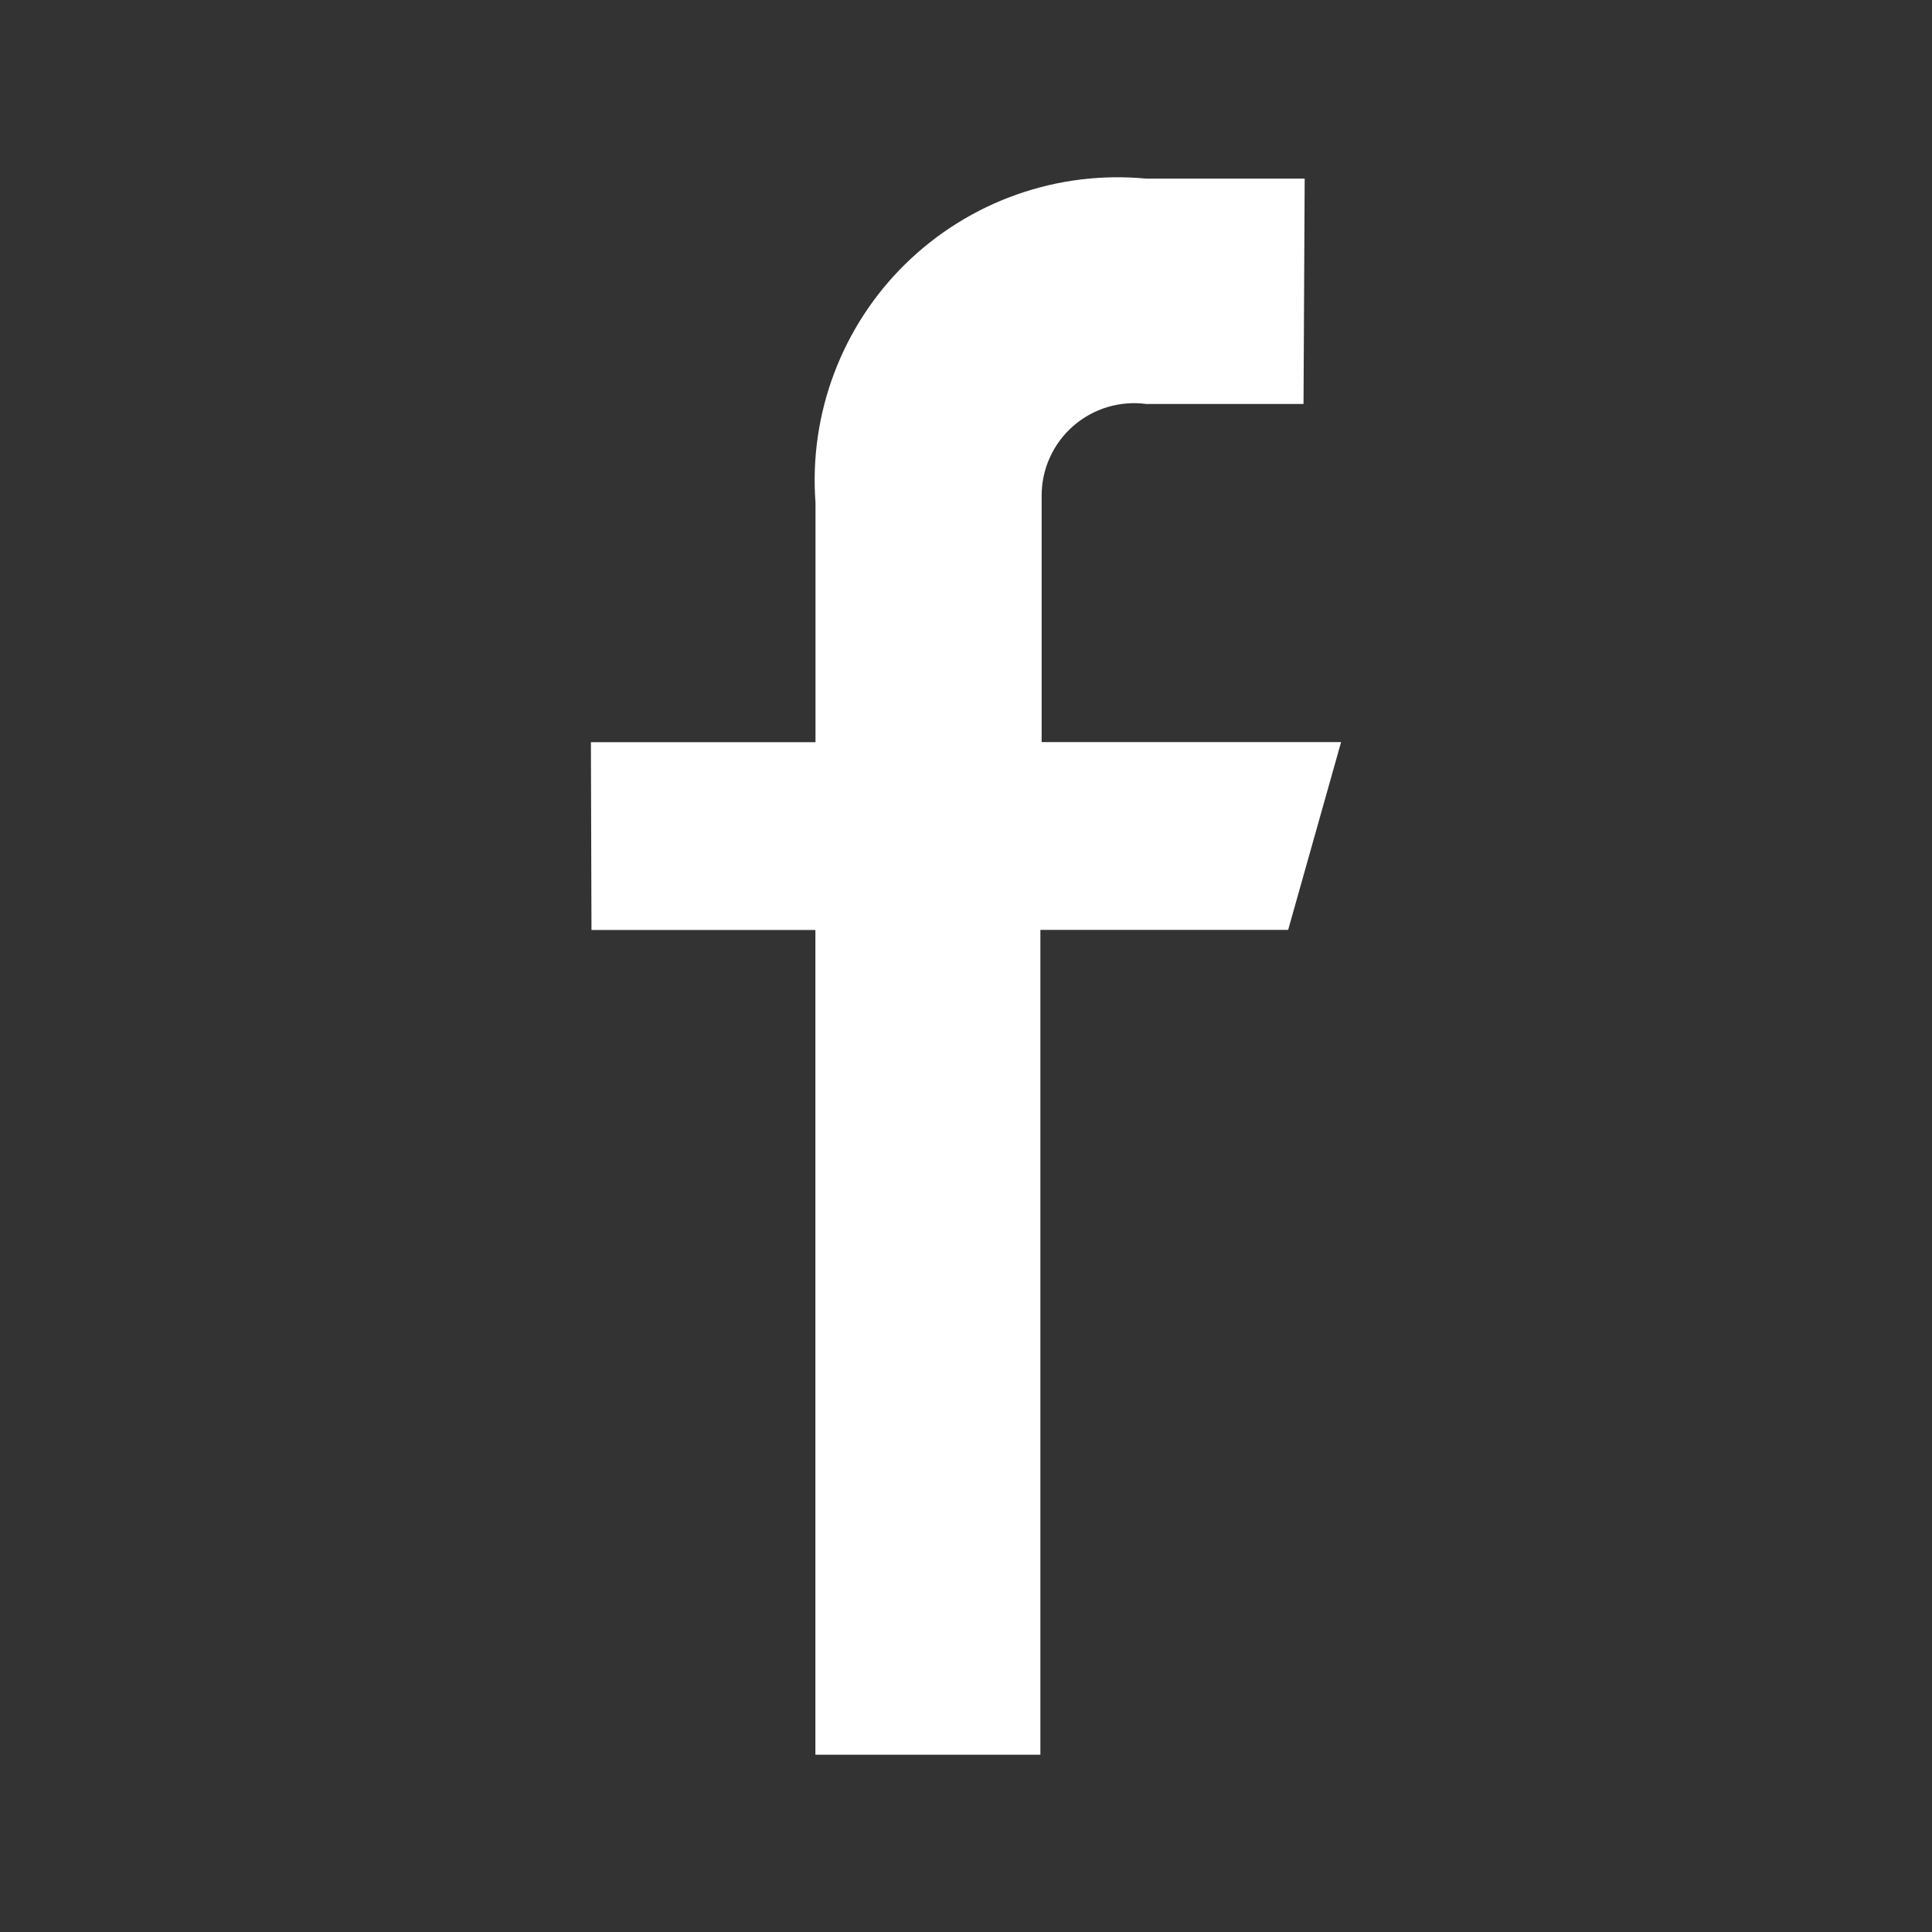
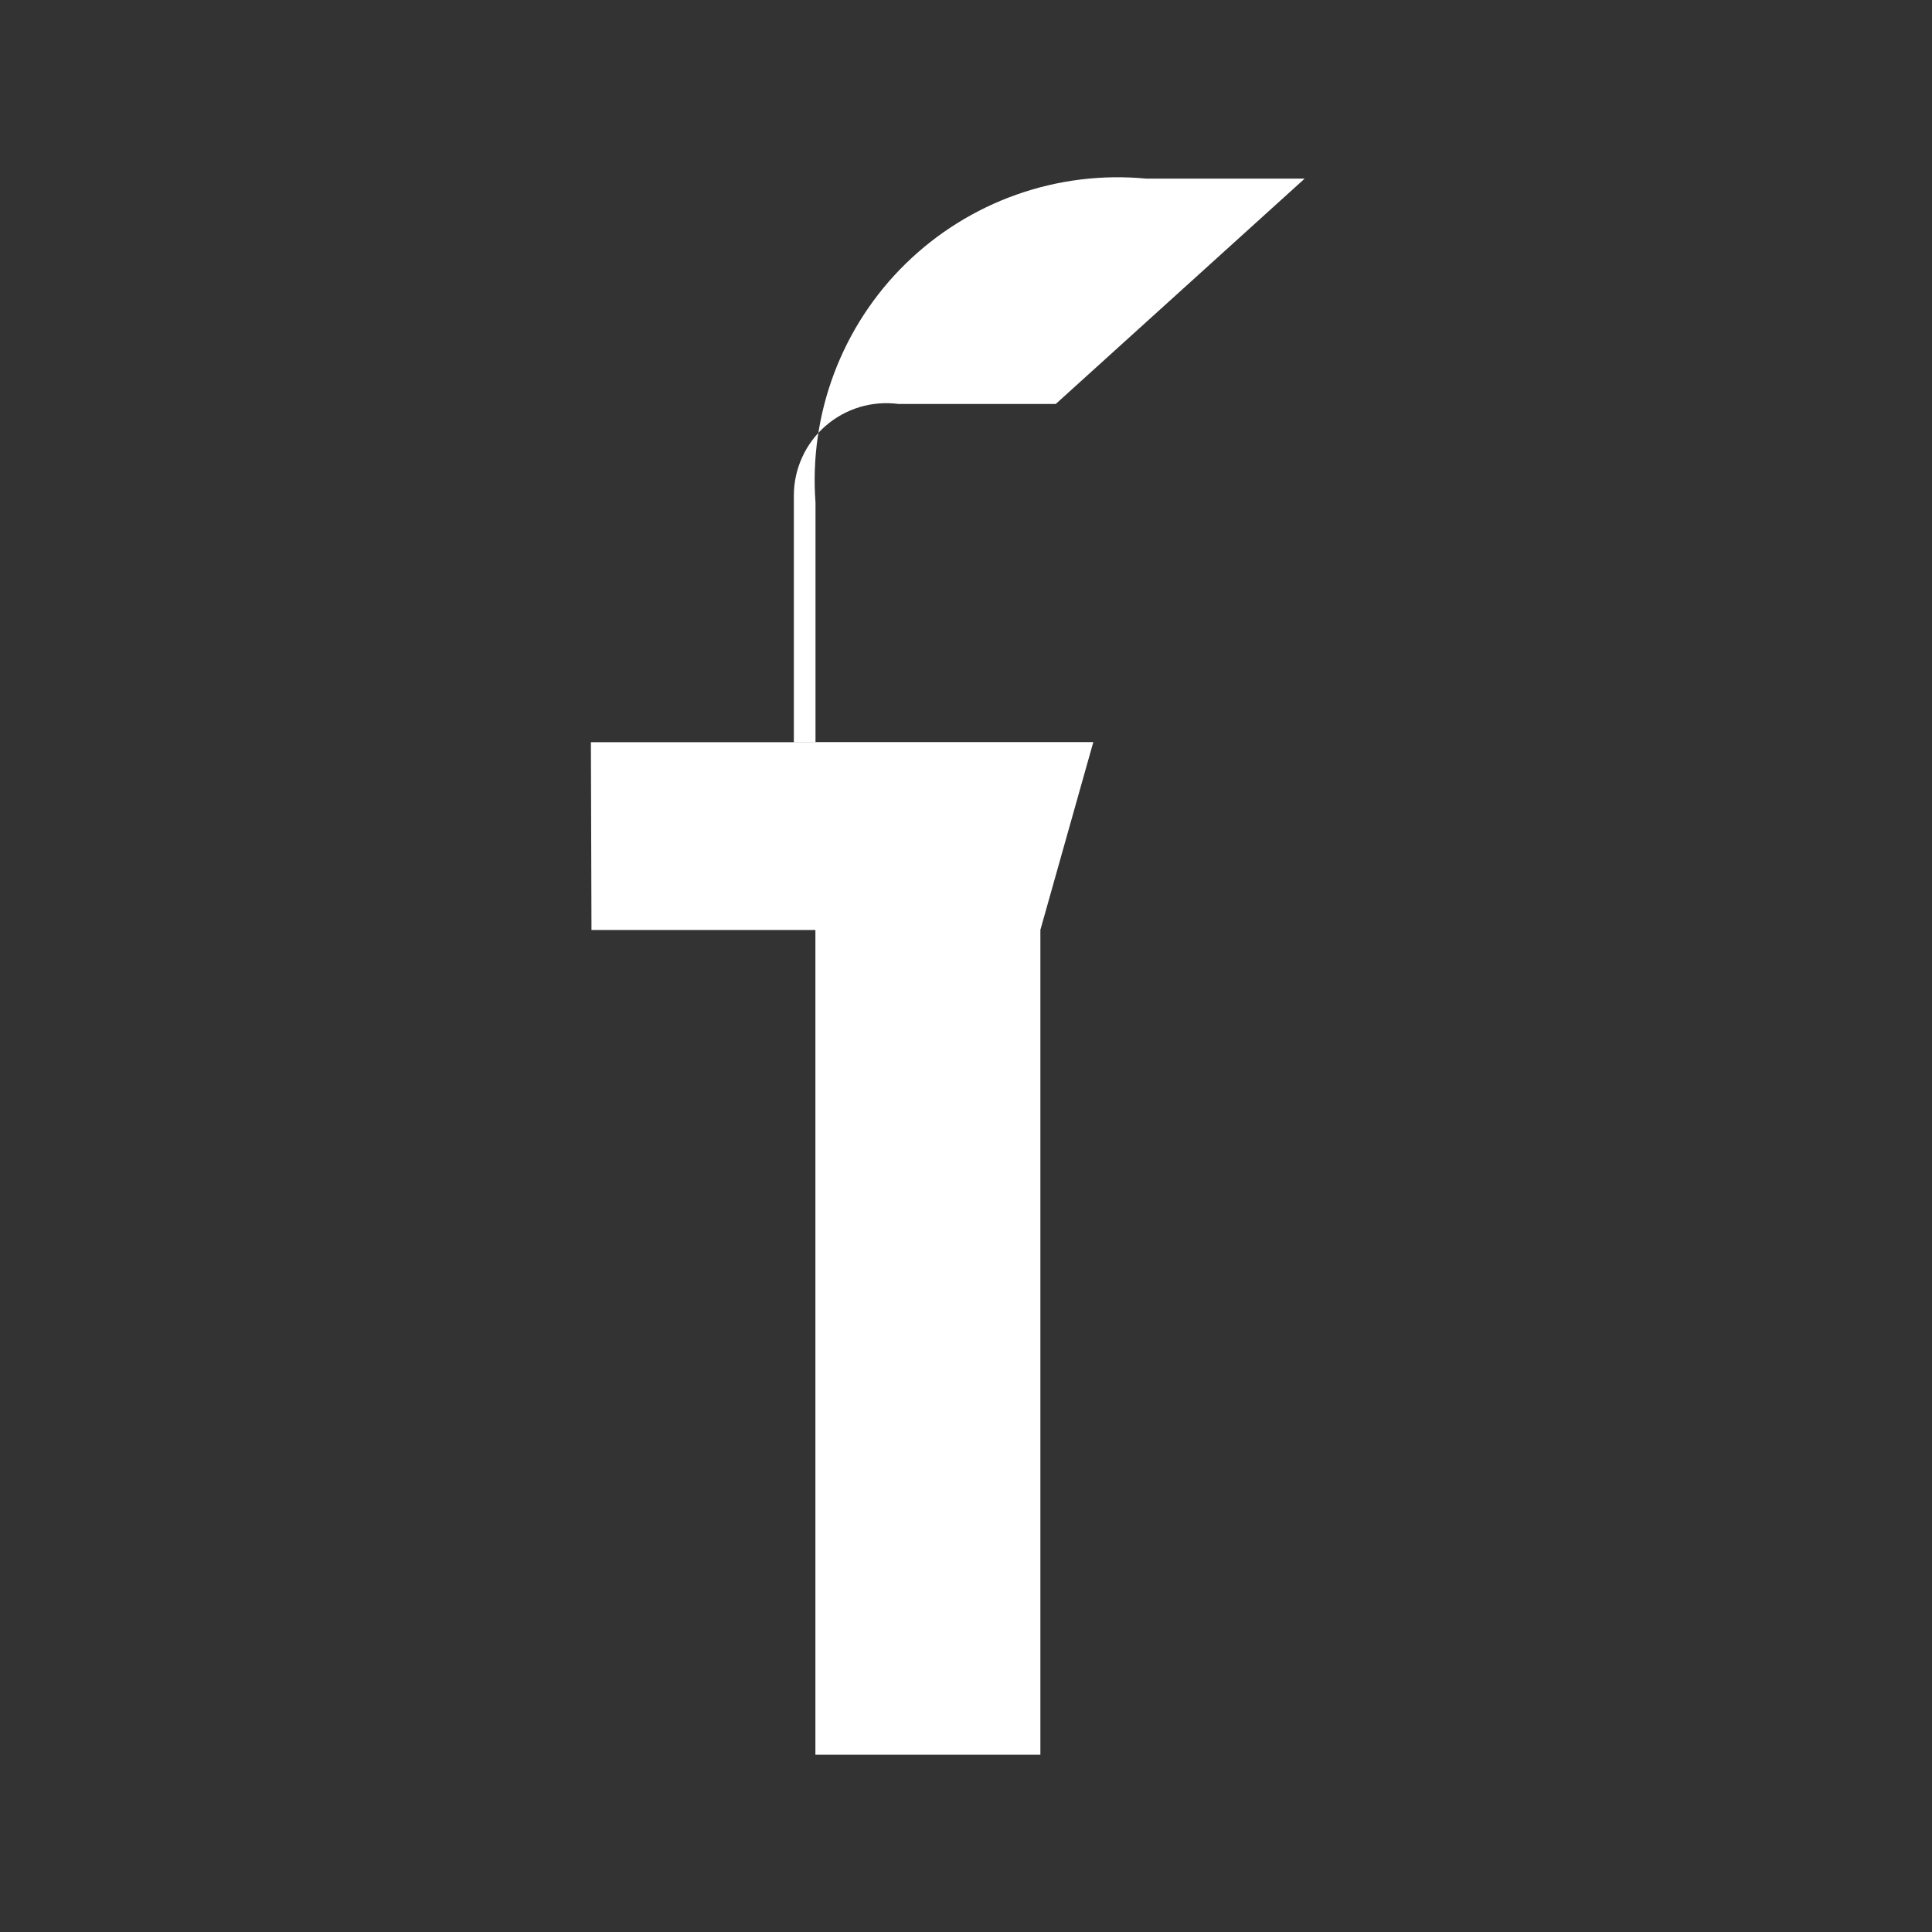
<svg xmlns="http://www.w3.org/2000/svg" xmlns:ns1="http://sodipodi.sourceforge.net/DTD/sodipodi-0.dtd" xmlns:ns2="http://www.inkscape.org/namespaces/inkscape" width="20" height="20" viewBox="0 0 20 20" fill="none" version="1.1" id="svg4" ns1:docname="icon-social-facebook.svg" ns2:version="1.0.2 (e86c870879, 2021-01-15, custom)">
  <rect x="0" y="0" width="20" height="20" fill="#333333" stroke="none" />
  <defs id="defs8" />
  <ns1:namedview pagecolor="#ffffff" bordercolor="#666666" borderopacity="1" objecttolerance="10" gridtolerance="10" guidetolerance="10" ns2:pageopacity="0" ns2:pageshadow="2" ns2:window-width="1920" ns2:window-height="1017" id="namedview6" showgrid="false" ns2:zoom="41.111111" ns2:cx="4" ns2:cy="9" ns2:window-x="-8" ns2:window-y="-8" ns2:window-maximized="1" ns2:current-layer="svg4" />
-   <path fill-rule="evenodd" clip-rule="evenodd" d="m 13.506,1.849 h -1.641 c -0.454,-0.043 -0.912,0.013 -1.343,0.166 -0.43,0.152 -0.822,0.397 -1.148,0.716 -0.326,0.319 -0.578,0.706 -0.739,1.133 -0.161,0.427 -0.227,0.884 -0.193,1.339 v 2.48 H 6.117 l 0.006,1.944 H 8.441 V 18.165 H 10.77 V 9.626 h 2.565 l 0.548,-1.944 h -3.1 v -2.553 c 5e-5,-0.136 0.029,-0.271 0.086,-0.395 0.056,-0.124 0.139,-0.235 0.241,-0.324 0.103,-0.09 0.223,-0.156 0.354,-0.196 0.131,-0.039 0.268,-0.05 0.403,-0.032 h 1.627 z" fill="#ffffff" id="path2" />
+   <path fill-rule="evenodd" clip-rule="evenodd" d="m 13.506,1.849 h -1.641 c -0.454,-0.043 -0.912,0.013 -1.343,0.166 -0.43,0.152 -0.822,0.397 -1.148,0.716 -0.326,0.319 -0.578,0.706 -0.739,1.133 -0.161,0.427 -0.227,0.884 -0.193,1.339 v 2.48 H 6.117 l 0.006,1.944 H 8.441 V 18.165 H 10.77 V 9.626 l 0.548,-1.944 h -3.1 v -2.553 c 5e-5,-0.136 0.029,-0.271 0.086,-0.395 0.056,-0.124 0.139,-0.235 0.241,-0.324 0.103,-0.09 0.223,-0.156 0.354,-0.196 0.131,-0.039 0.268,-0.05 0.403,-0.032 h 1.627 z" fill="#ffffff" id="path2" />
</svg>